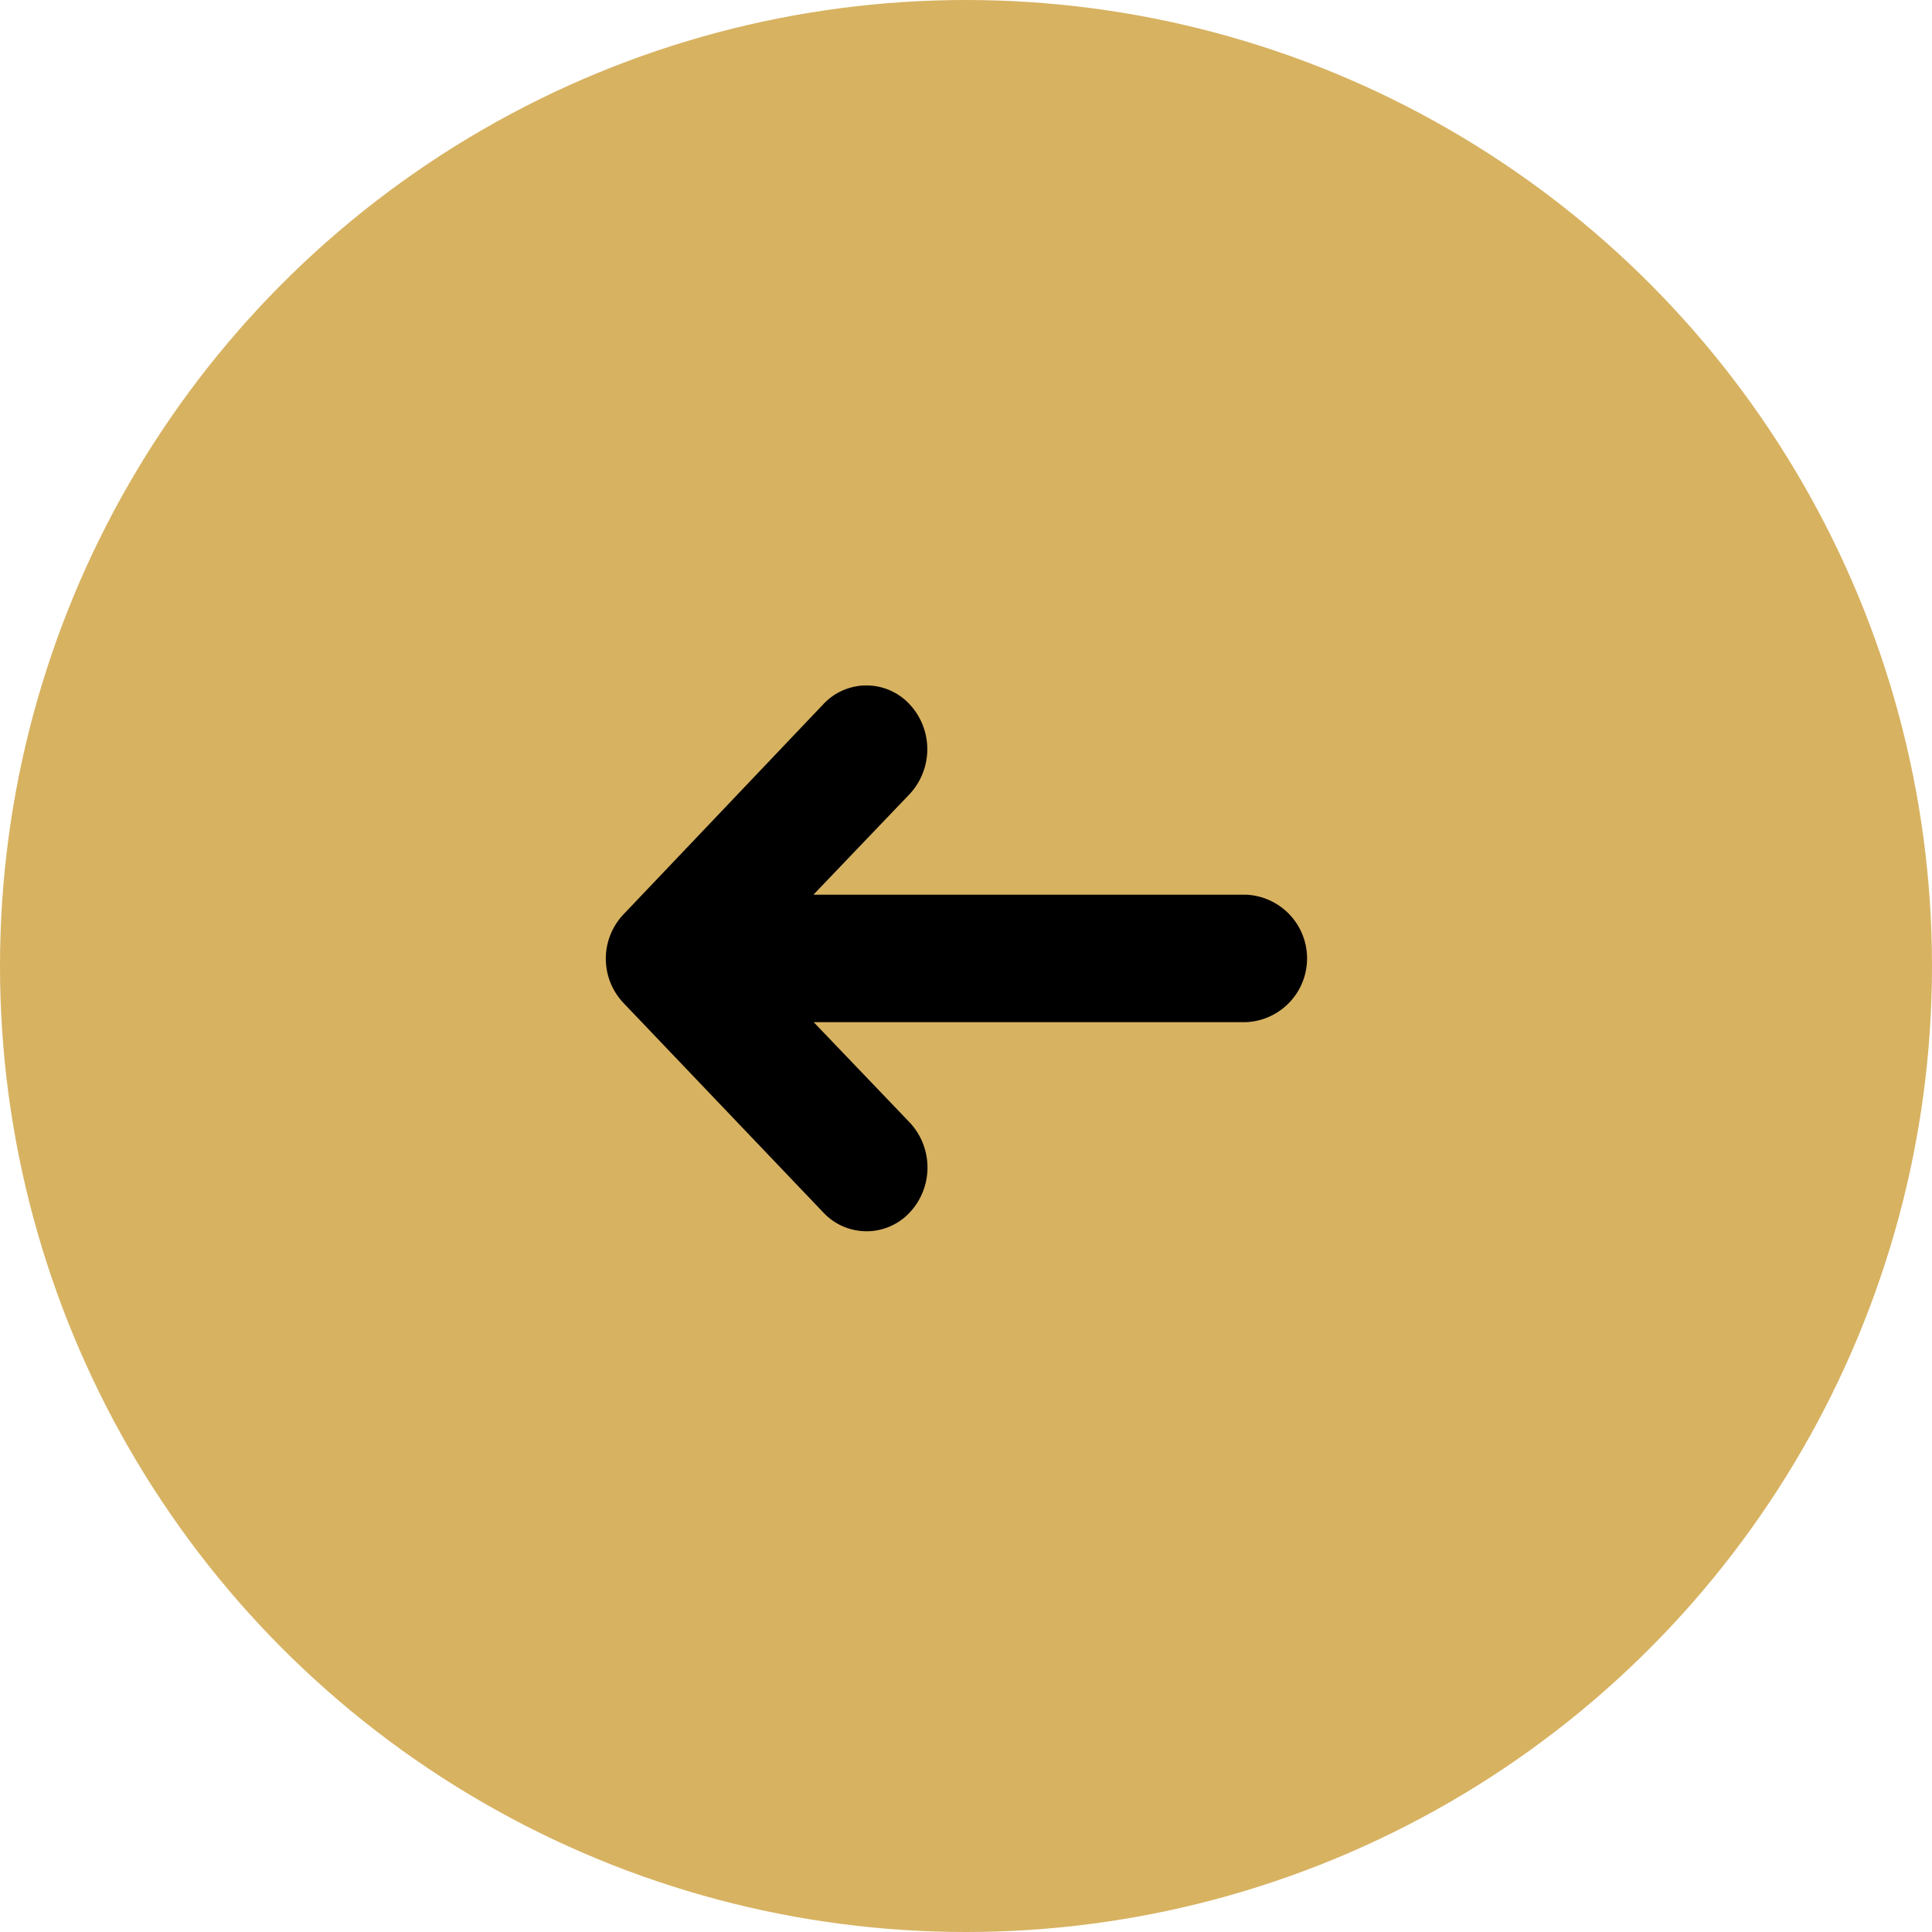
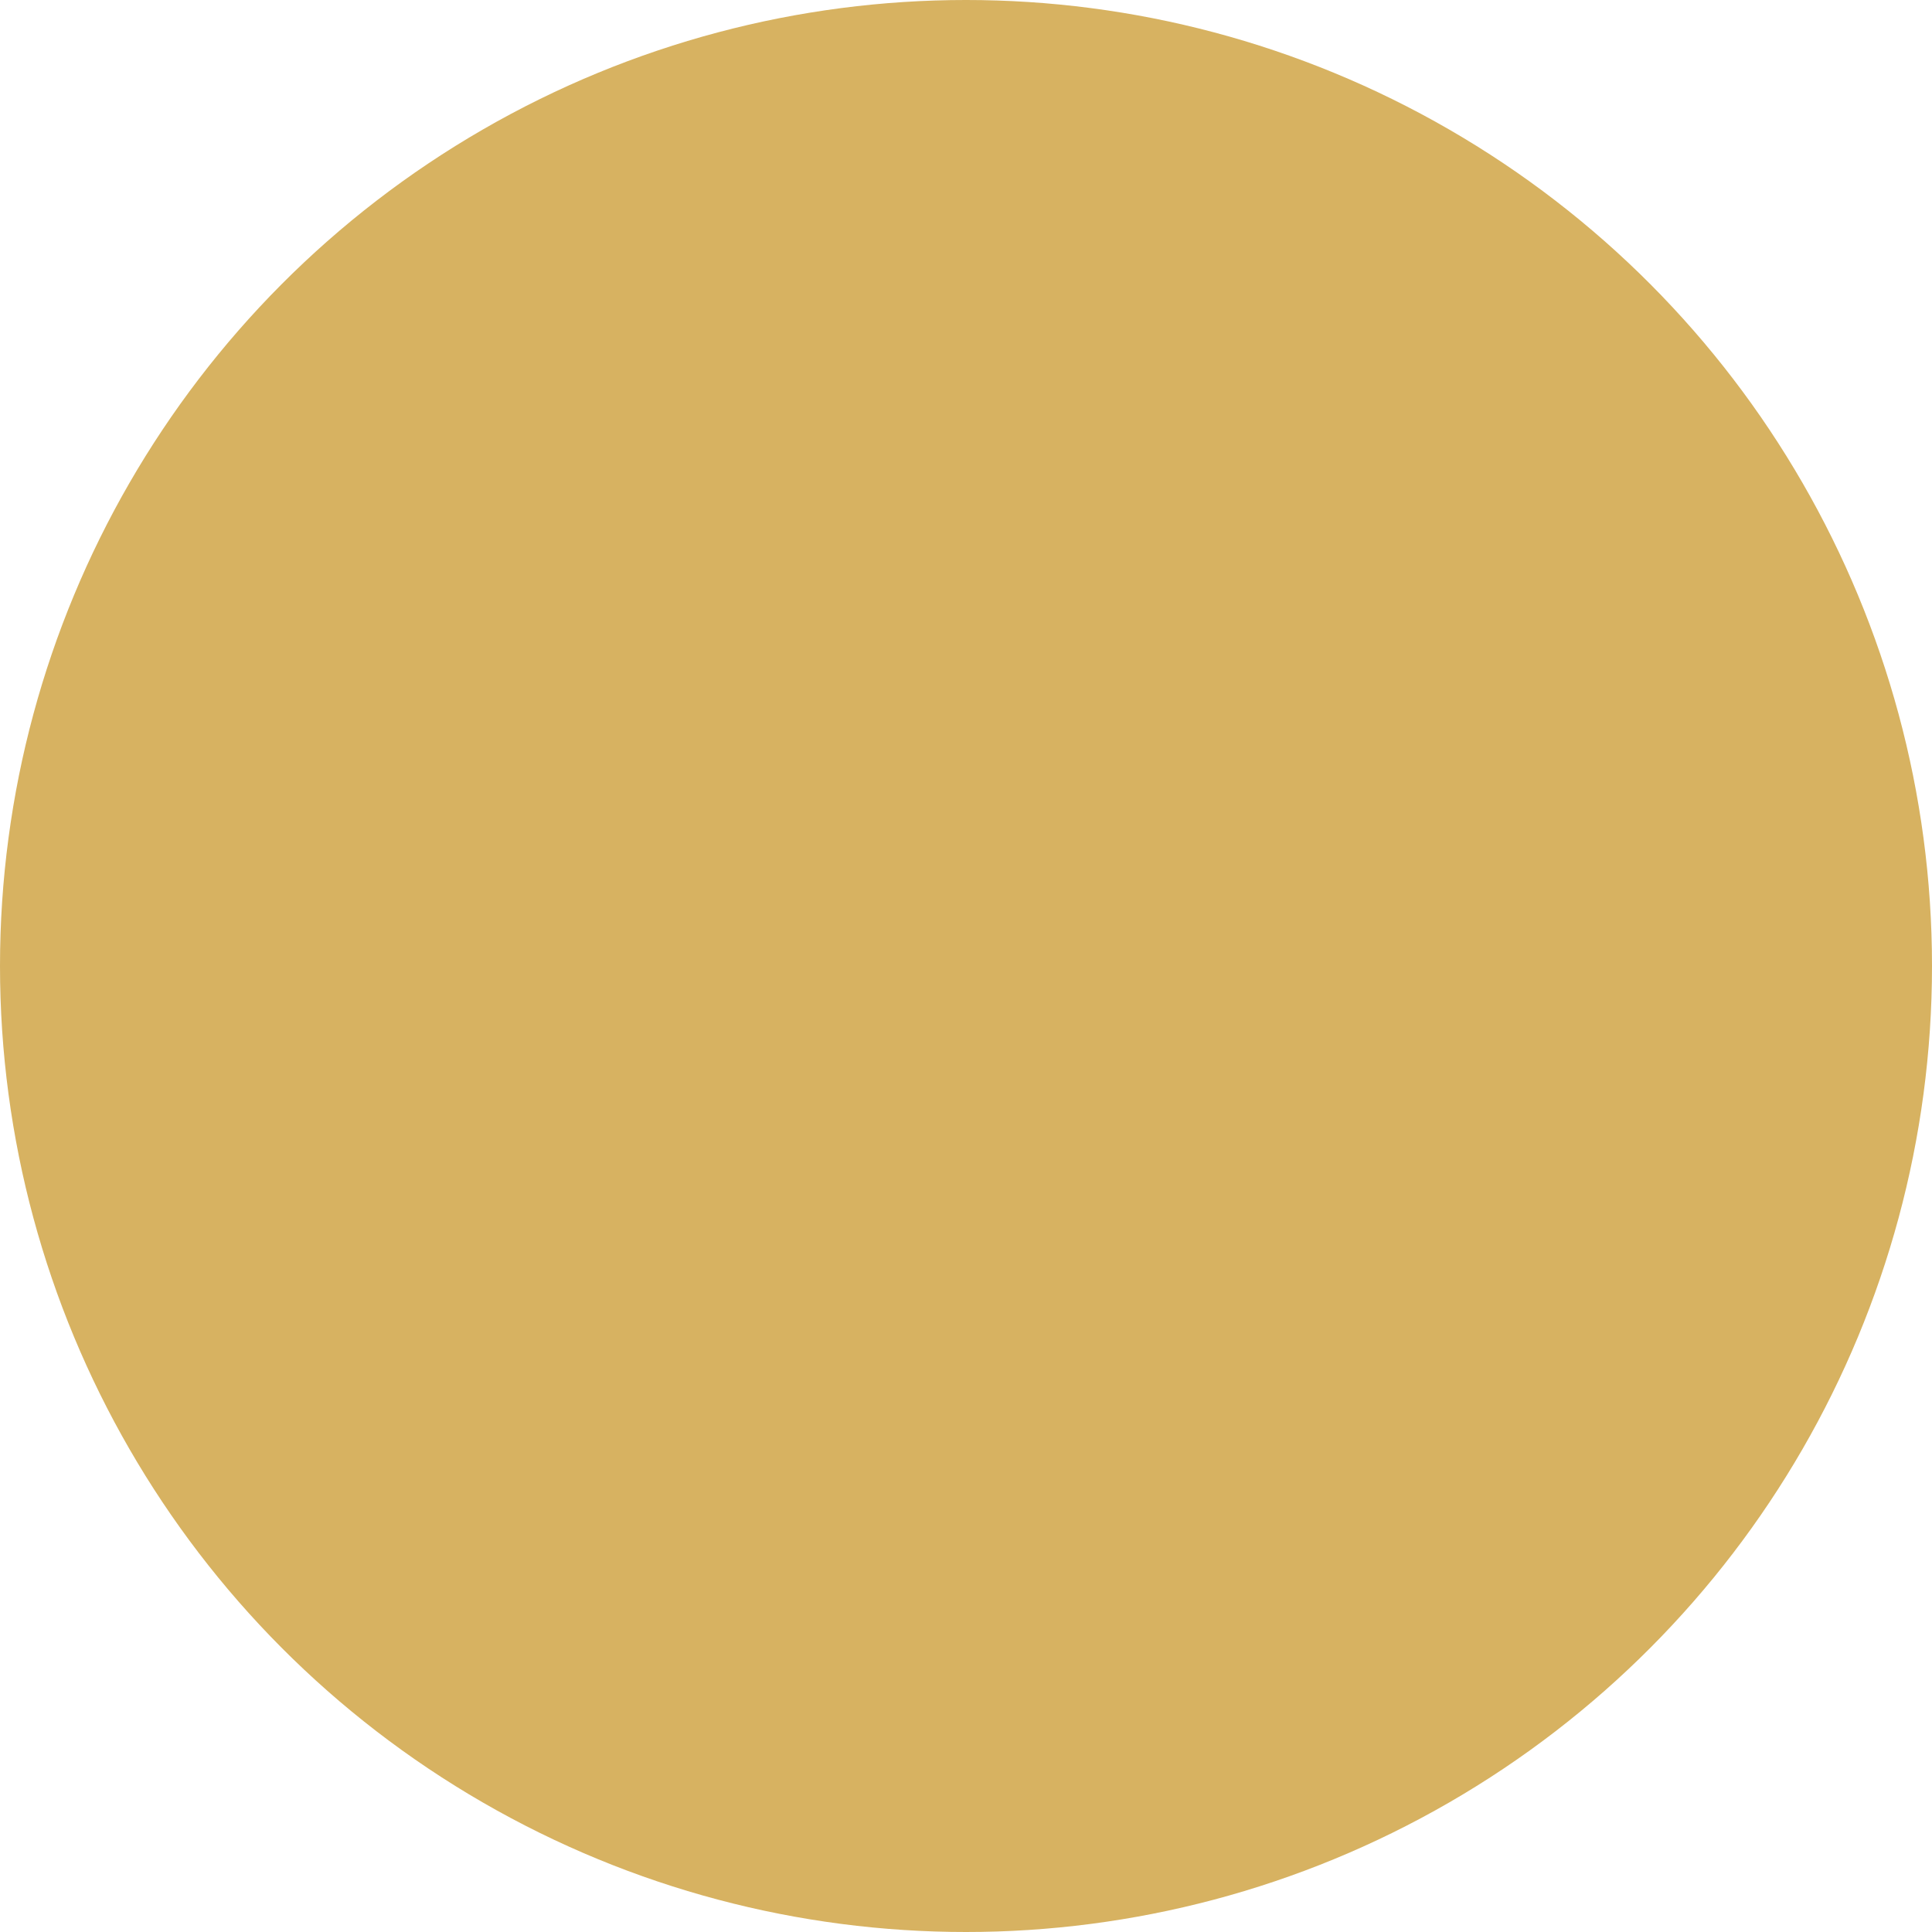
<svg xmlns="http://www.w3.org/2000/svg" width="60" height="60" viewBox="0 0 60 60">
  <g id="arrow-L" transform="translate(1488 1755) rotate(180)">
    <circle id="Ellipse_2" data-name="Ellipse 2" cx="30" cy="30" r="30" transform="translate(1428 1695)" fill="#d7b261" />
-     <path id="_211621_c_right_arrow_icon" data-name="211621_c_right_arrow_icon" d="M95.013,119.6l6.2,6.5a2,2,0,0,1,0,2.771l-6.2,6.52a1.829,1.829,0,0,1-2.672,0,2.046,2.046,0,0,1,0-2.8l2.982-3.118H81.9a1.981,1.981,0,0,1-.006-3.959H95.316L92.335,122.4a2.046,2.046,0,0,1,0-2.8A1.836,1.836,0,0,1,95.013,119.6Z" transform="translate(1367.415 1597.742)" />
  </g>
</svg>